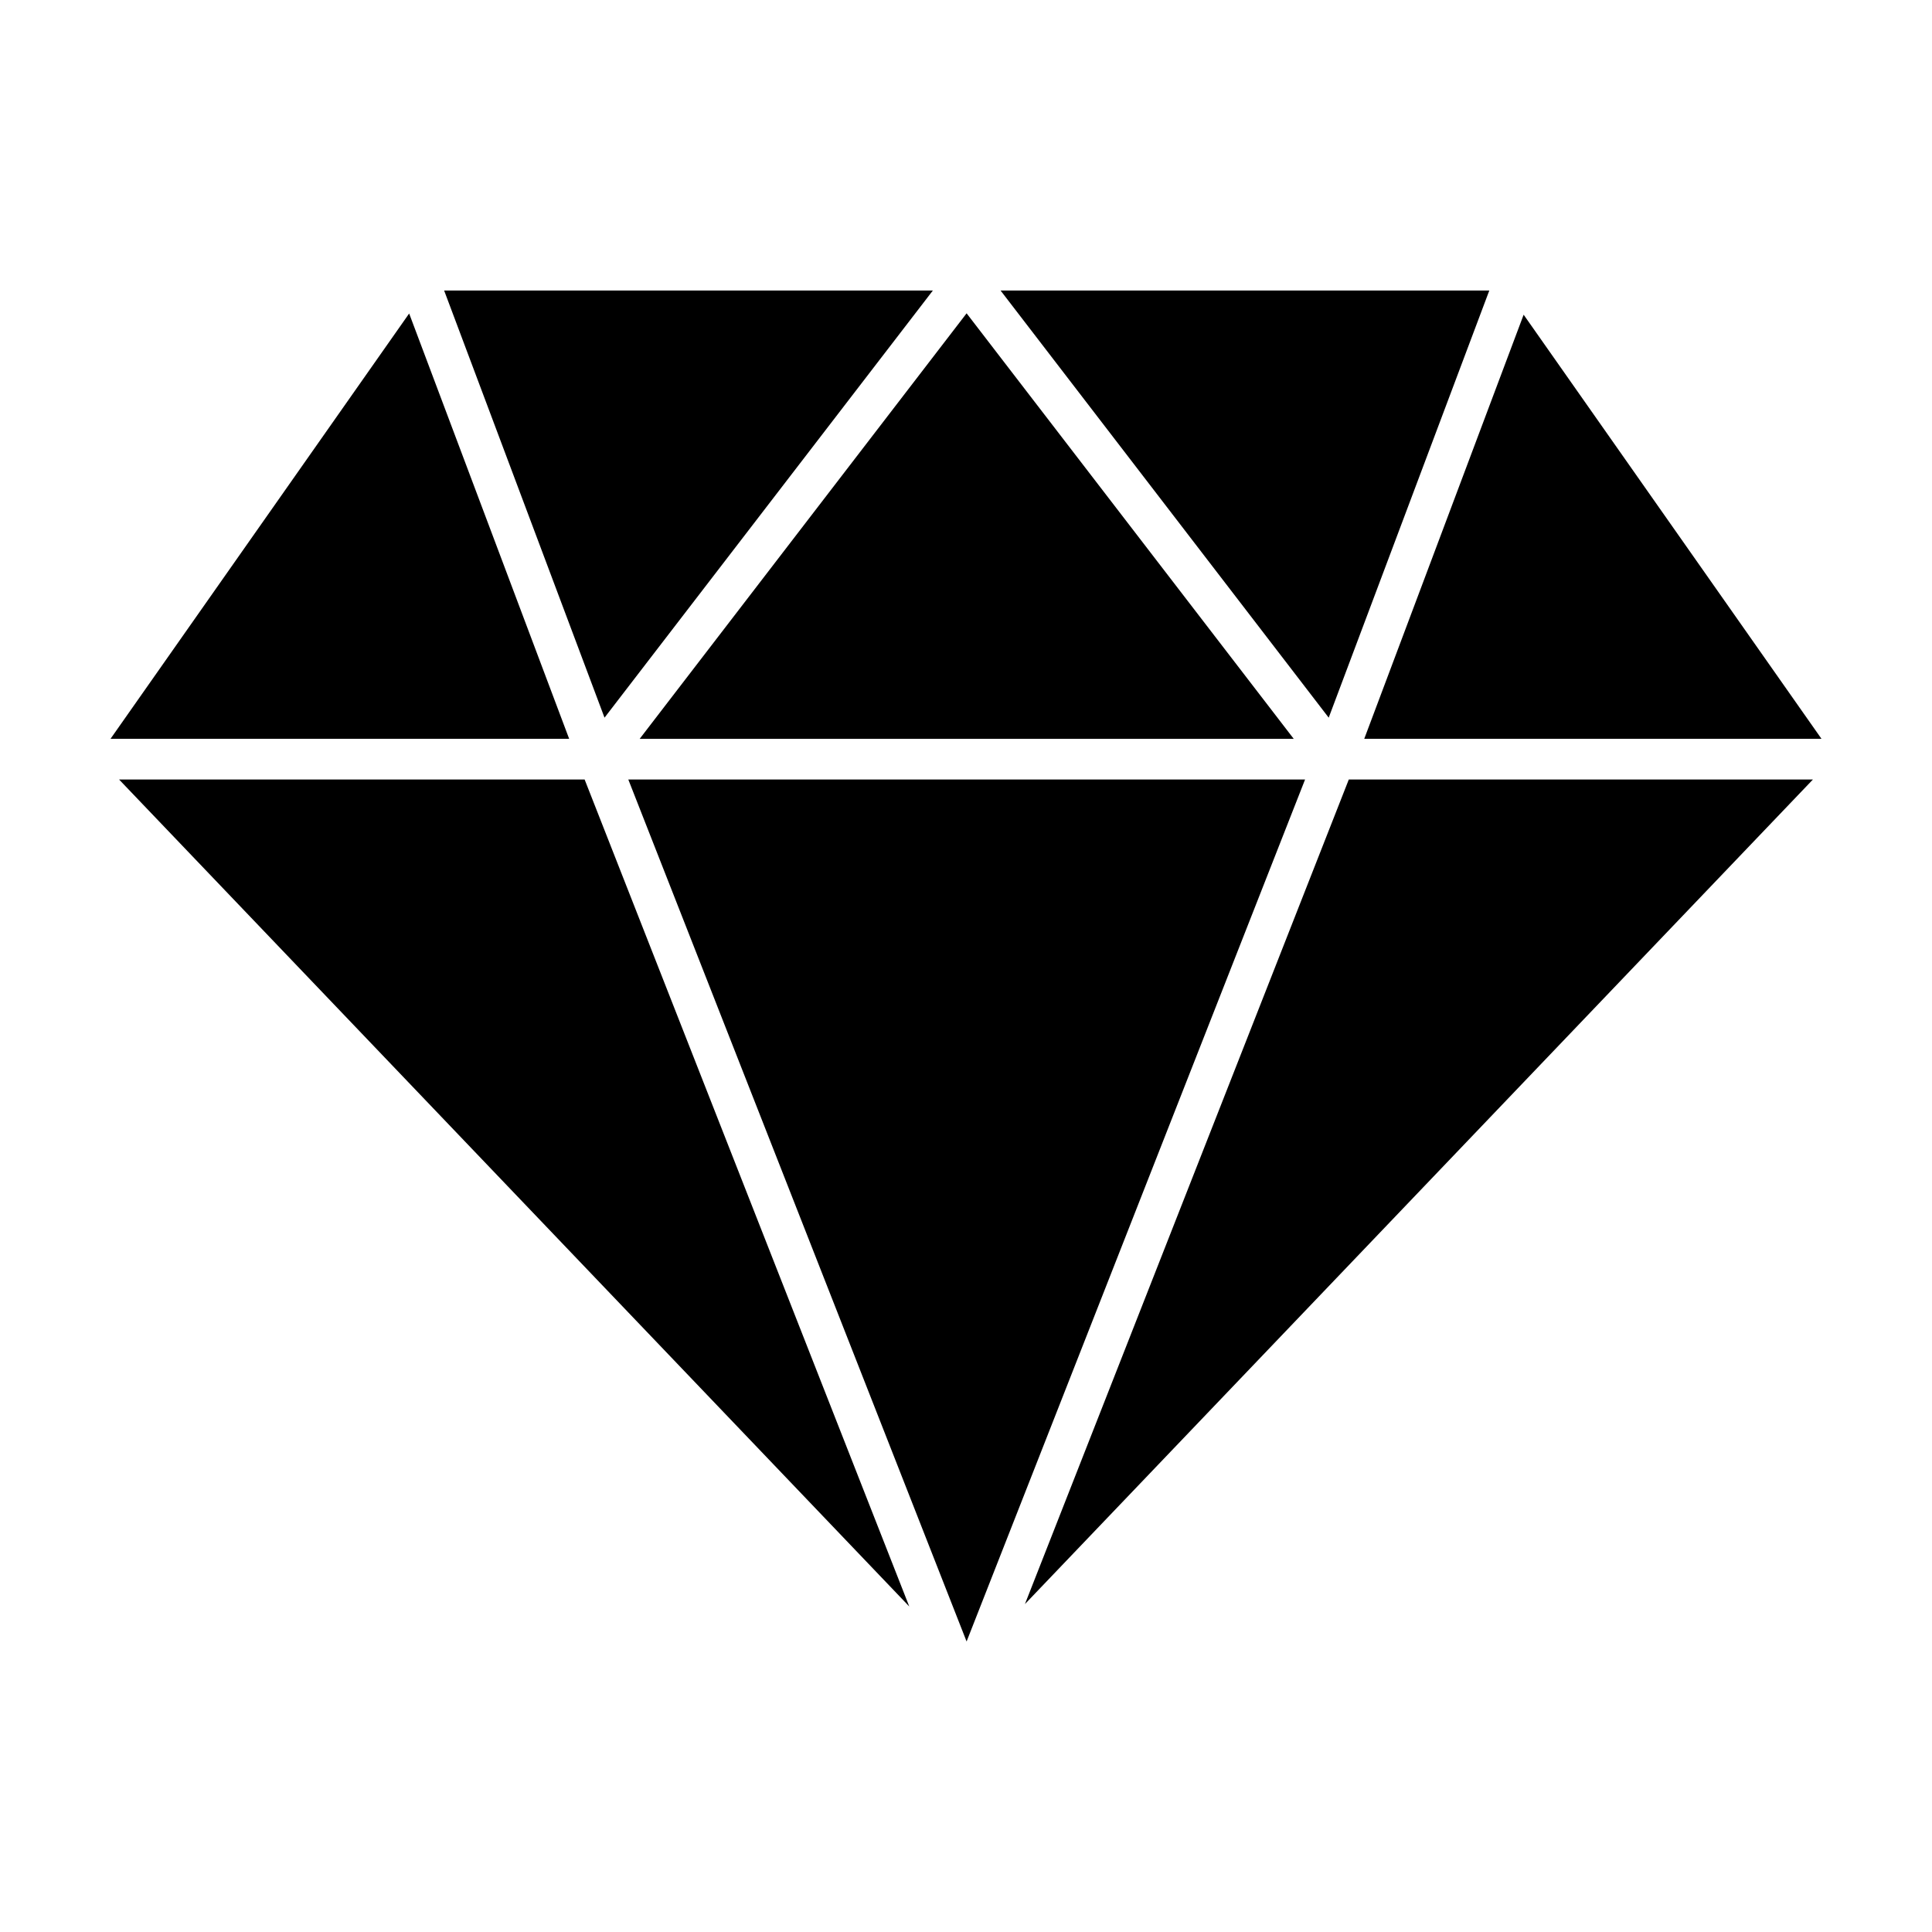
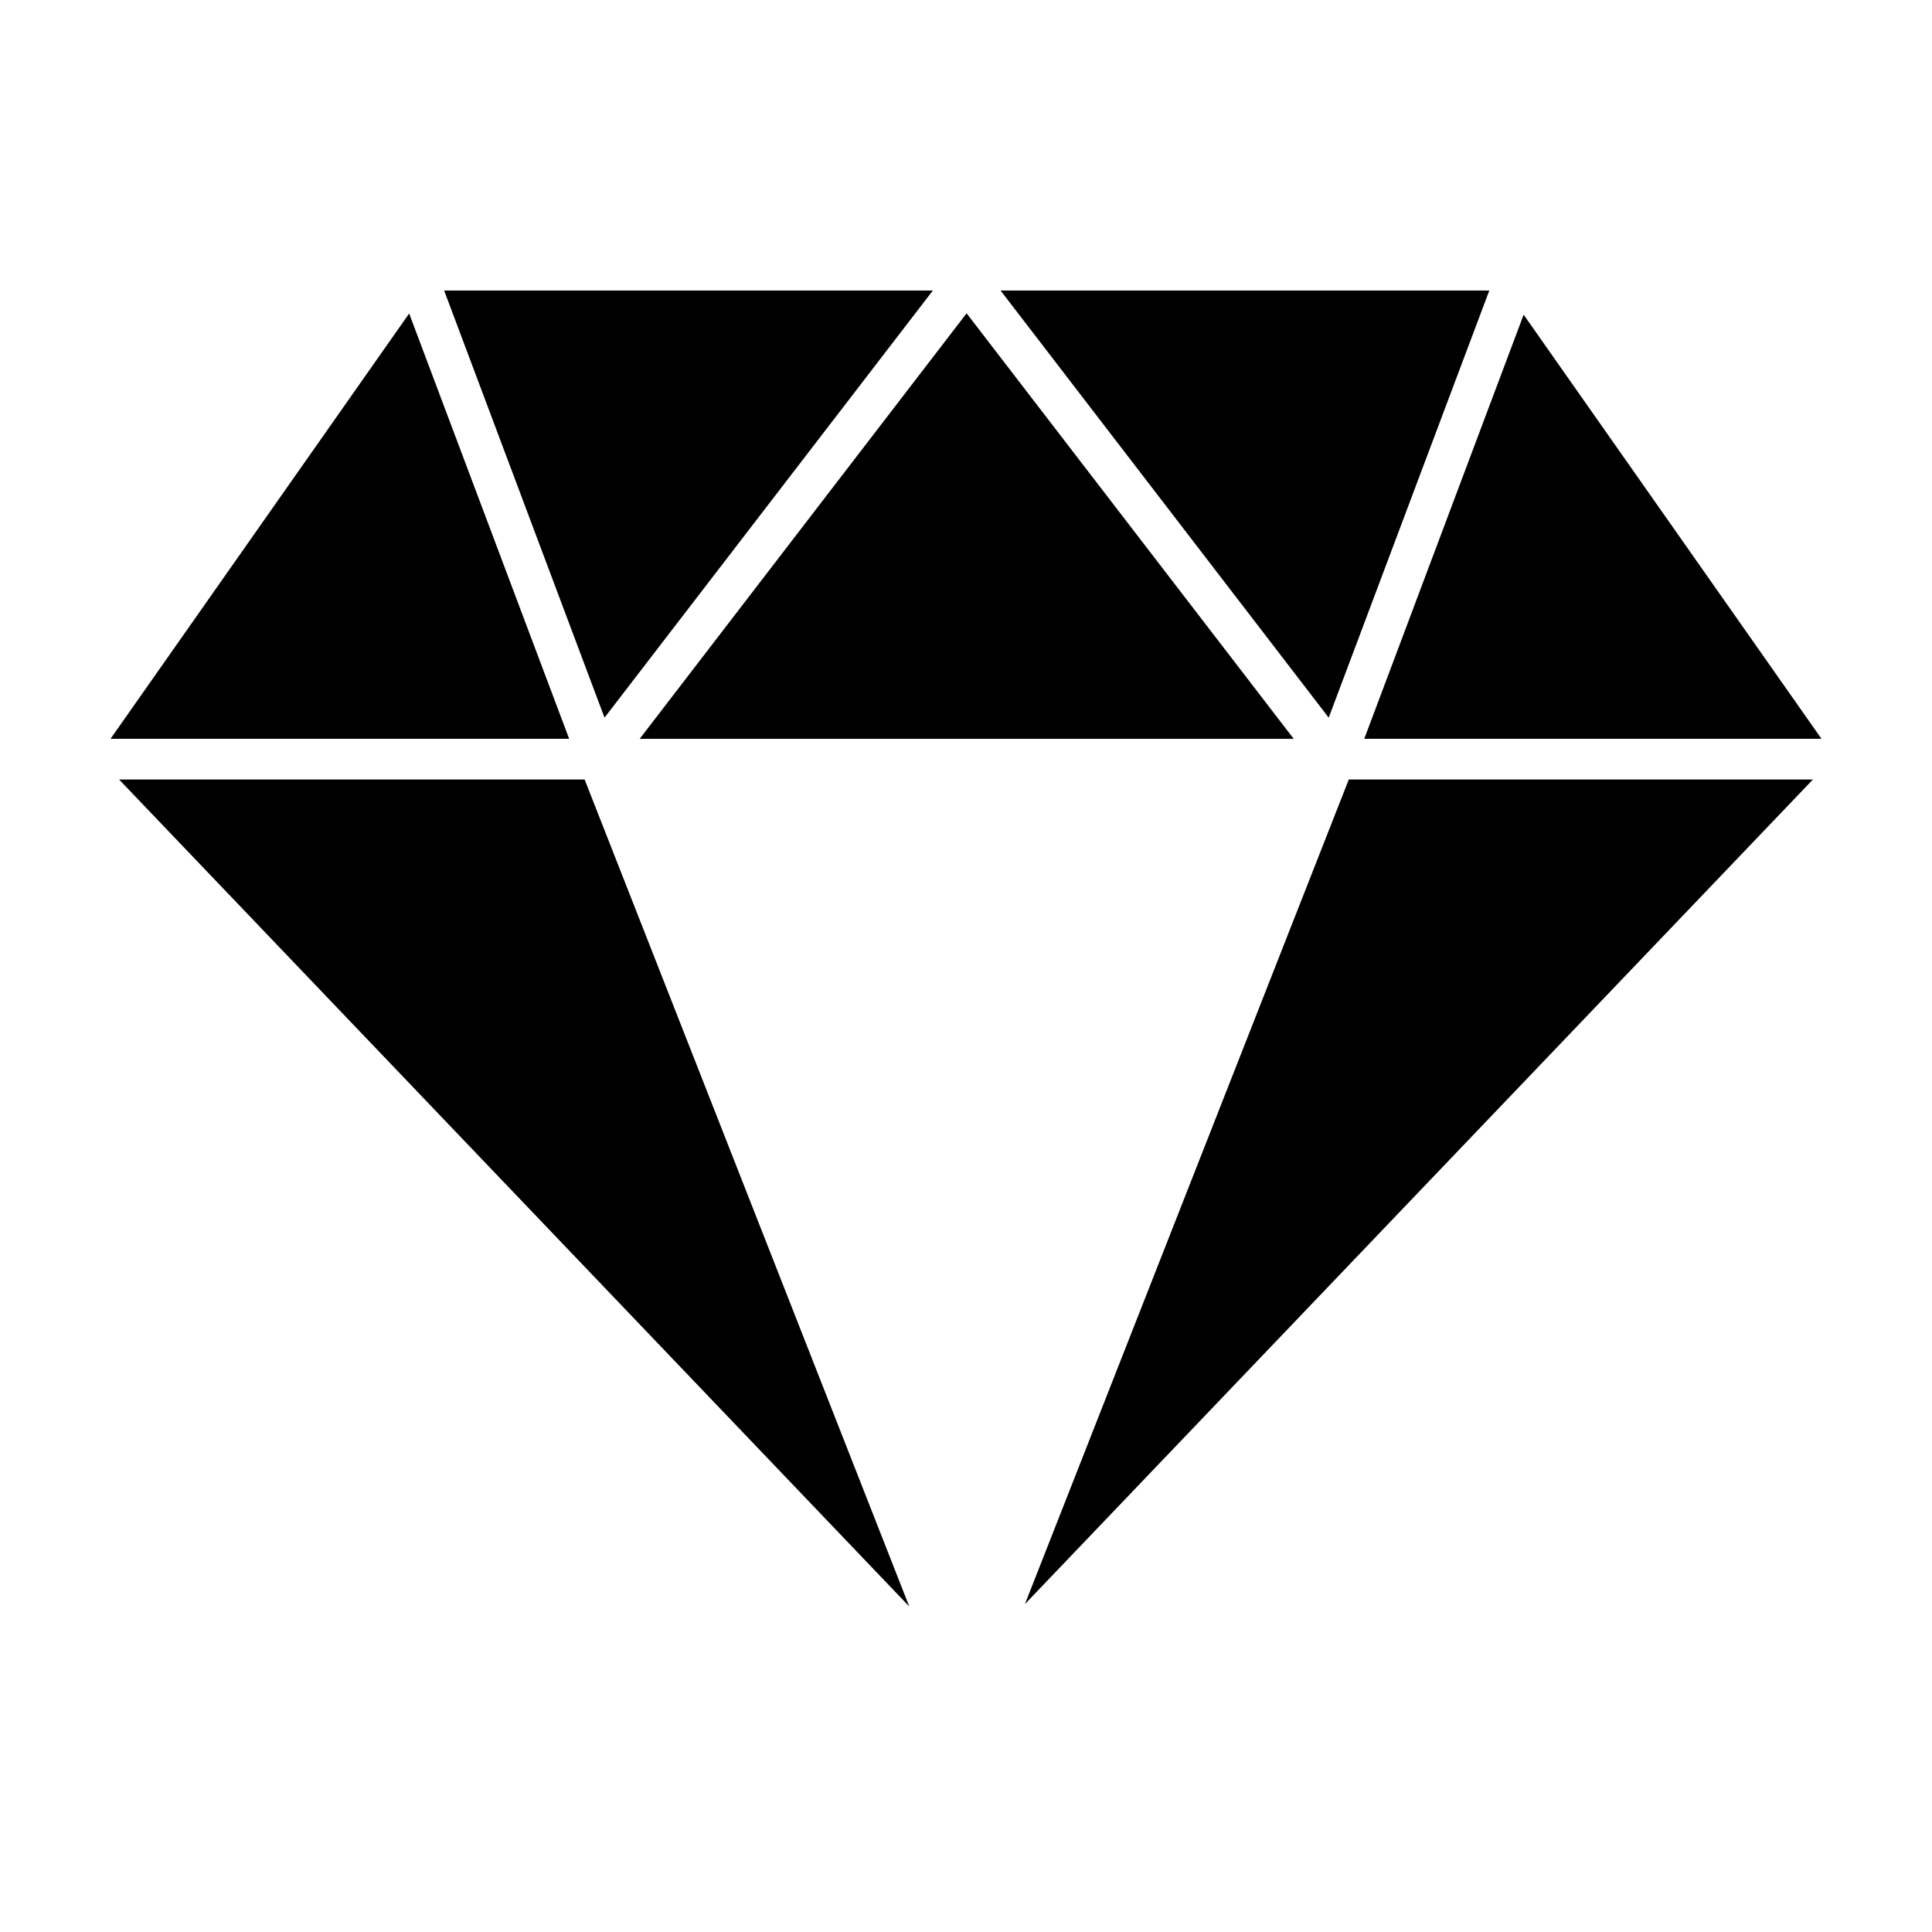
<svg xmlns="http://www.w3.org/2000/svg" fill="#000000" width="800px" height="800px" version="1.1" viewBox="144 144 512 512">
  <g>
    <path d="m547.78 227.4 78.93 112.39h-121.17z" />
    <path d="m624.45 350.57-208.83 218.53 85.828-218.53z" />
    <path d="m538.68 220.99-42.559 113.2-86.961-113.2z" />
-     <path d="m489.86 350.57-89.703 228.44-89.652-228.44z" />
    <path d="m400.16 227.03 86.691 112.77h-173.33z" />
    <path d="m391.22 220.99-87.016 113.2-42.504-113.2z" />
    <path d="m298.93 350.57 86.039 219.17-209.42-219.17z" />
    <path d="m252.43 227.08 42.402 112.71h-121.54z" />
  </g>
</svg>